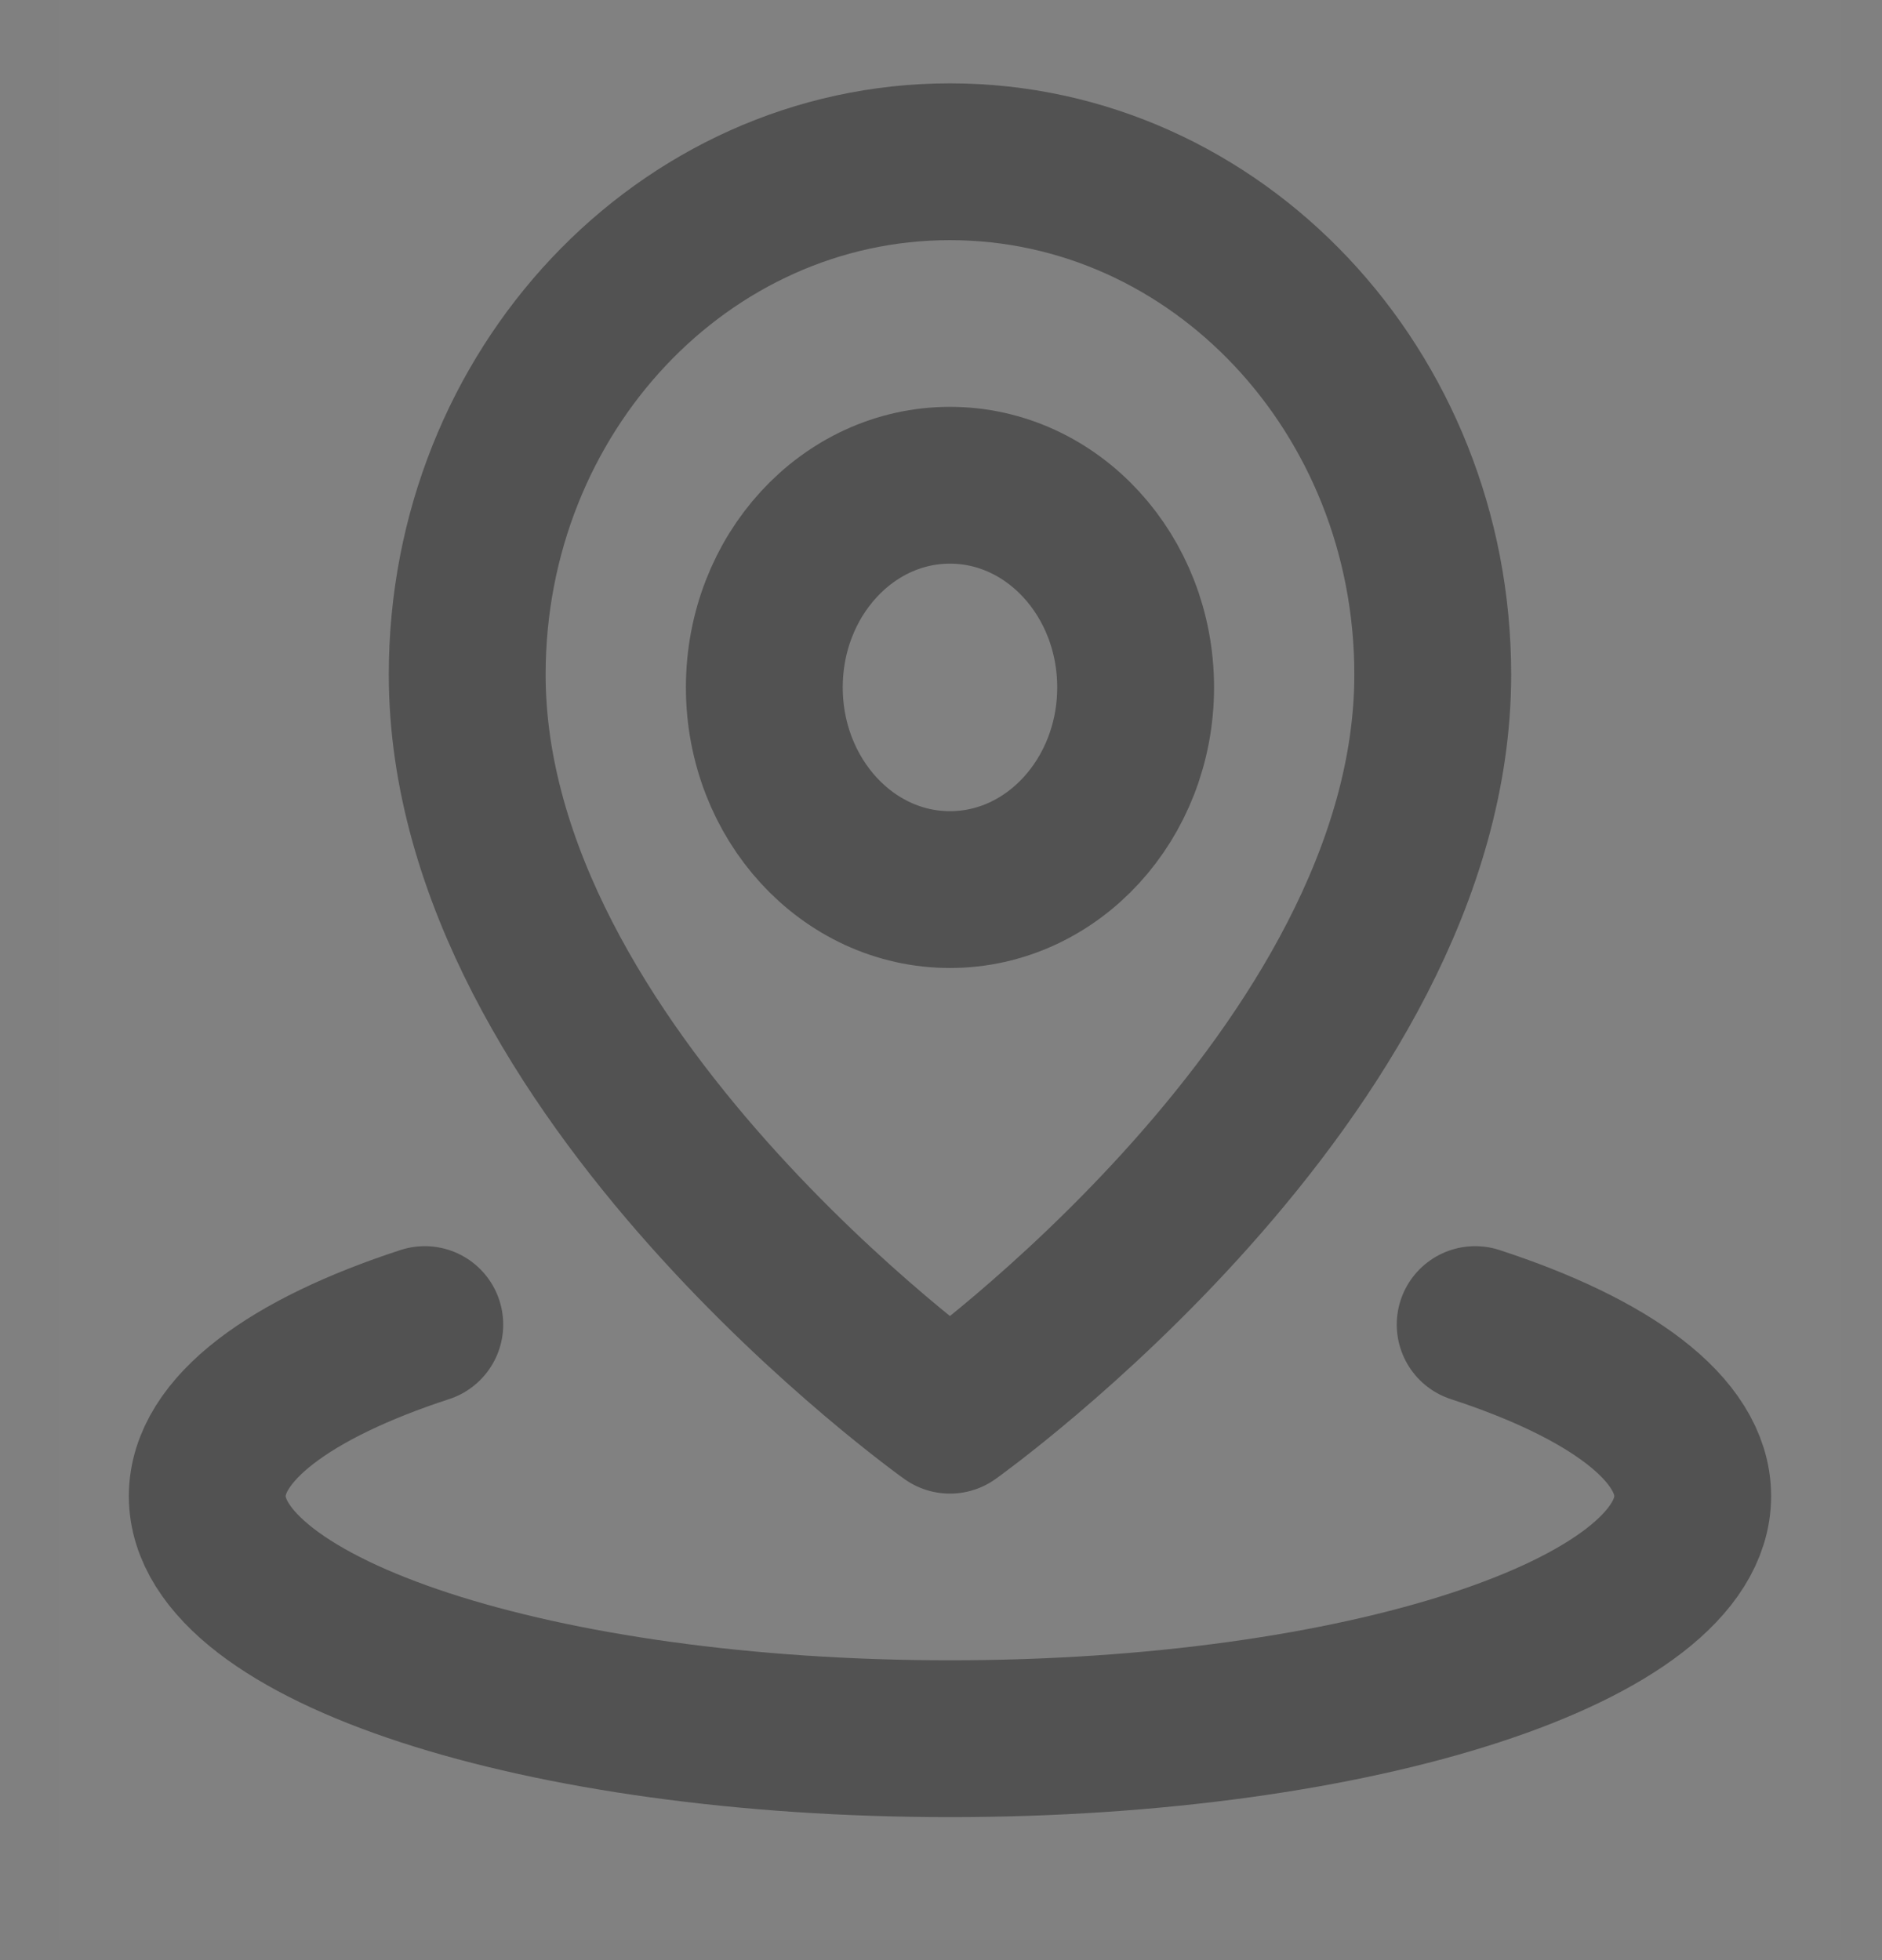
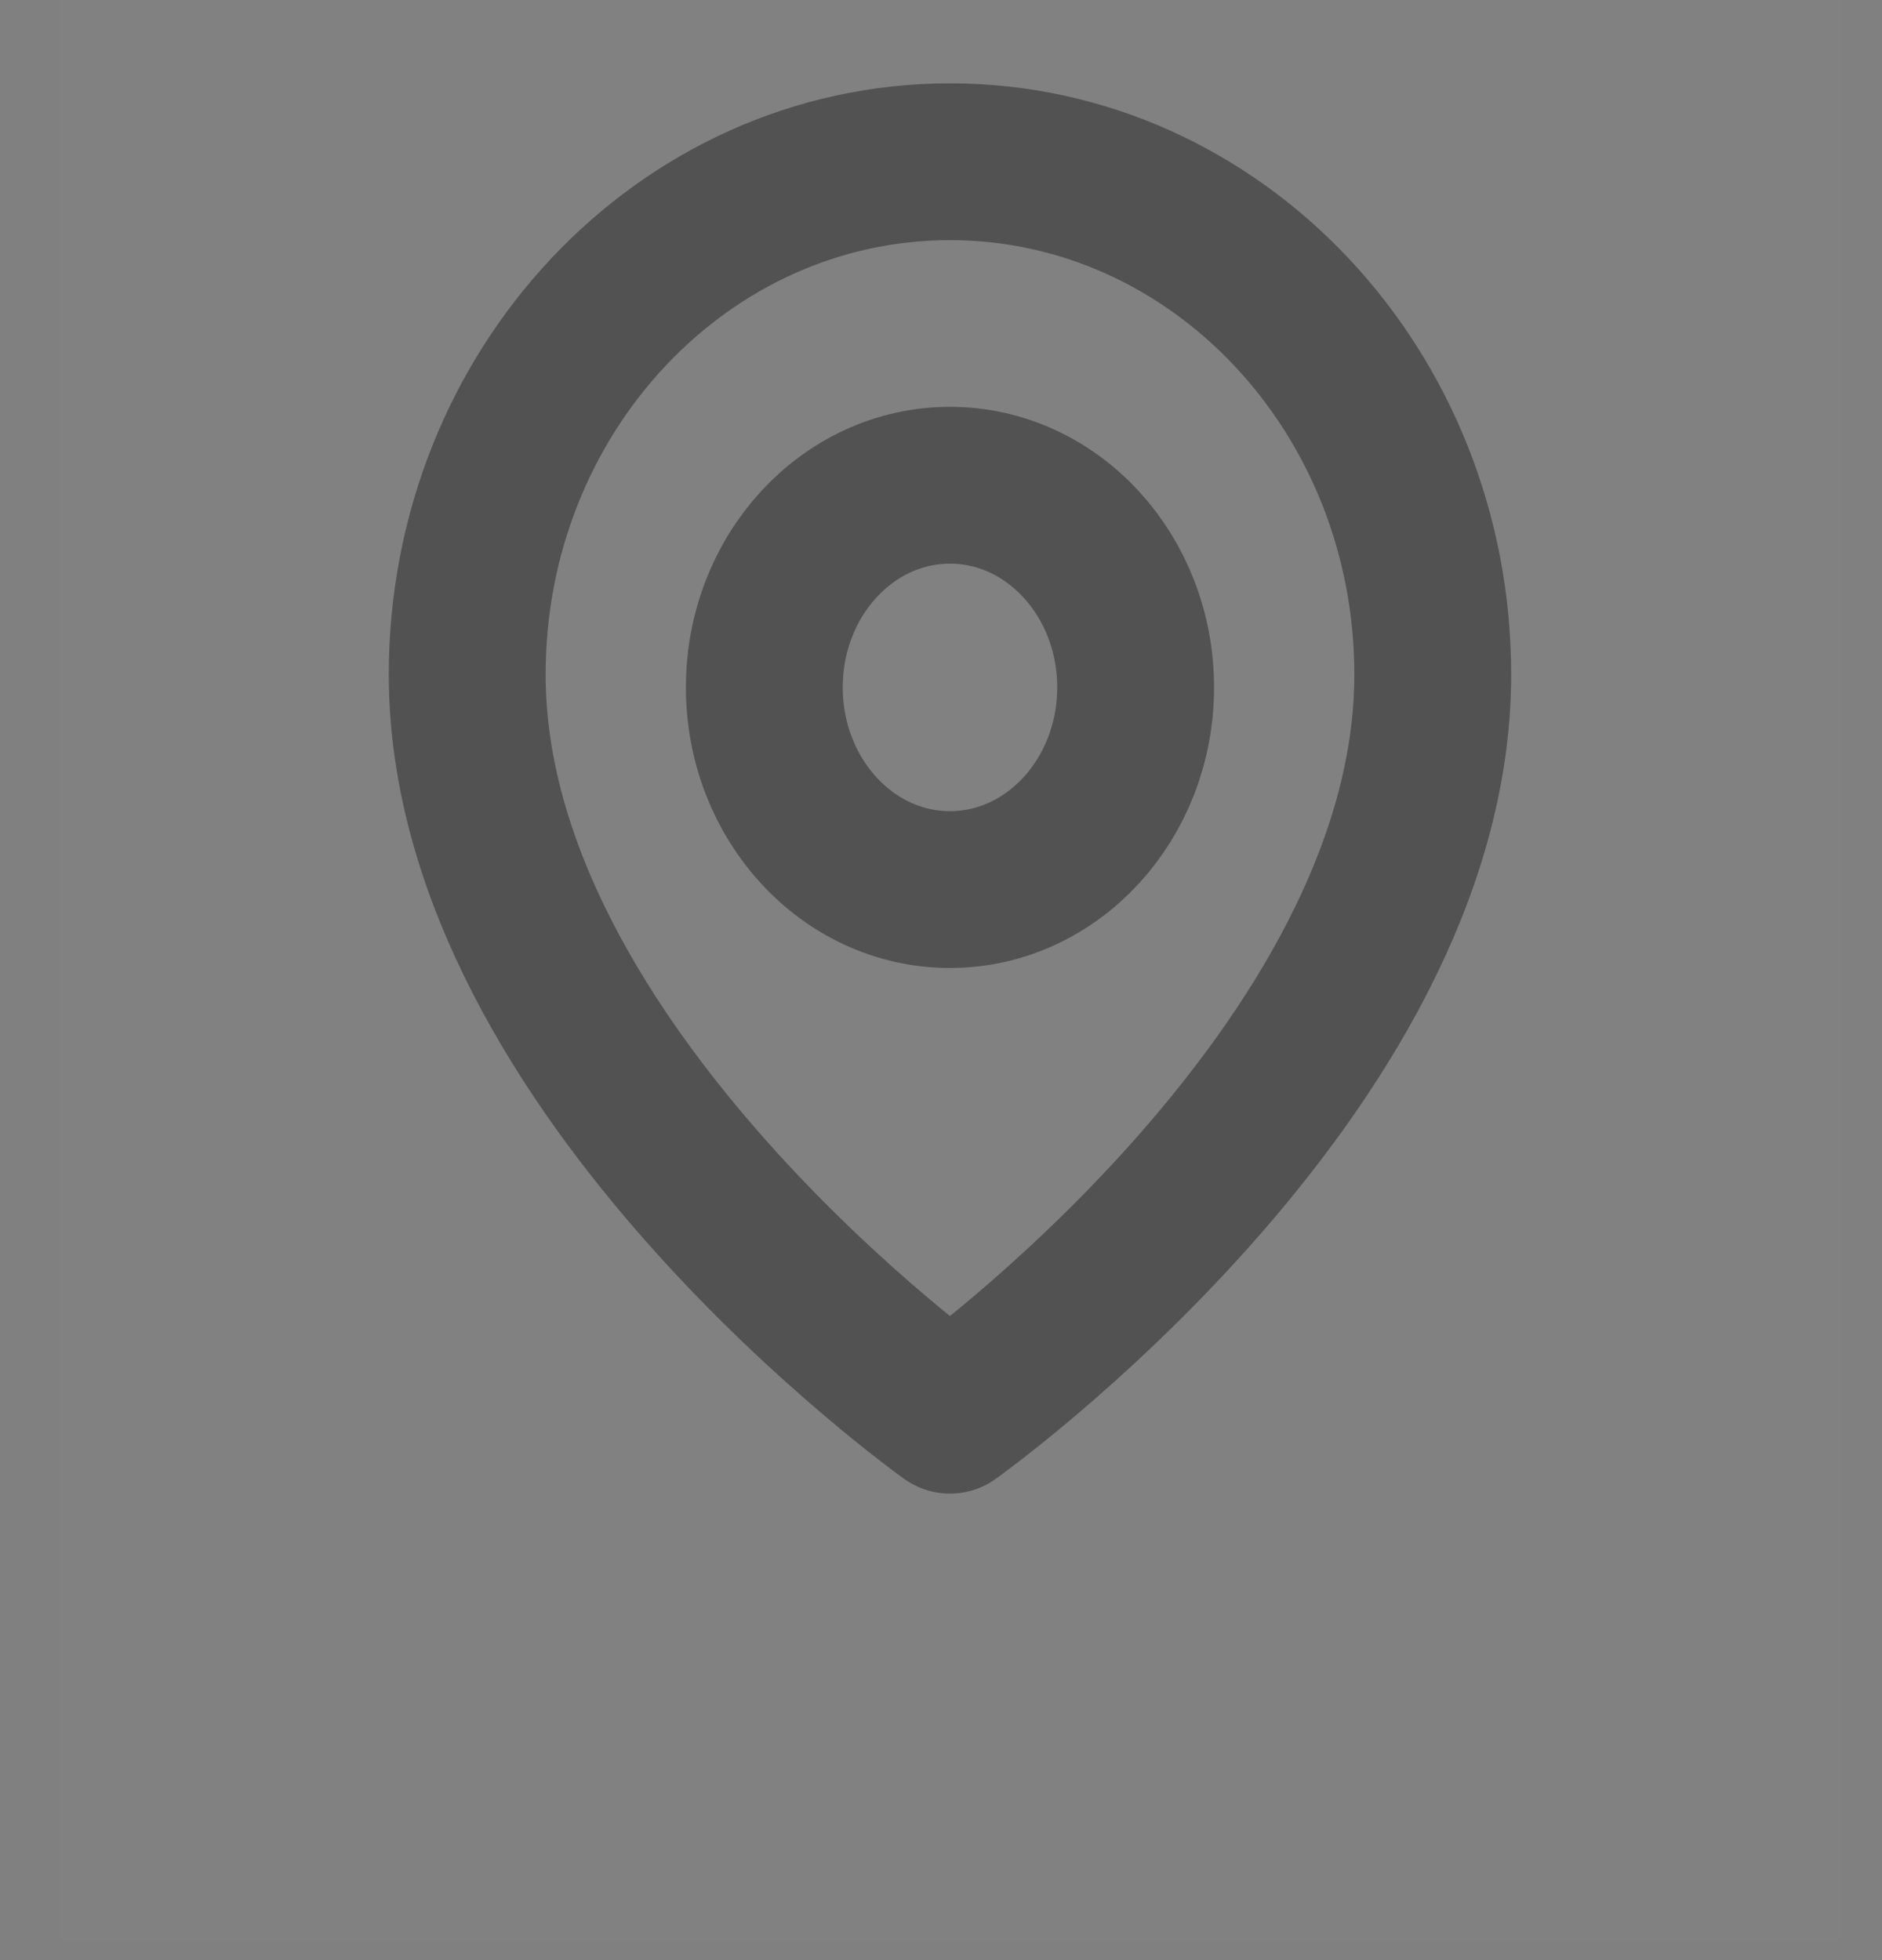
<svg xmlns="http://www.w3.org/2000/svg" width="24" height="25" viewBox="0 0 24 25" fill="none">
  <rect x="0" y="0" width="24" height="25" fill="#808080" stroke="none" />
  <g clip-path="url(#clip0_50_1443)">
    <path d="M23.48 0H0.749V24.755H23.48V0Z" fill="white" fill-opacity="0.01" />
-     <path d="M5.417 16.894C3.703 17.454 2.643 18.227 2.643 19.082C2.643 20.791 6.884 22.176 12.114 22.176C17.346 22.176 21.586 20.791 21.586 19.082C21.586 18.227 20.526 17.454 18.812 16.894" stroke="#333333" stroke-opacity="0.6" stroke-width="2" stroke-linecap="round" stroke-linejoin="round" />
    <path d="M12.114 18.05C12.114 18.05 18.271 13.669 18.271 8.603C18.271 4.991 15.515 2.063 12.114 2.063C8.714 2.063 5.958 4.991 5.958 8.603C5.958 13.669 12.114 18.05 12.114 18.05Z" stroke="#333333" stroke-opacity="0.6" stroke-width="2" stroke-linejoin="round" />
    <path d="M12.114 11.346C13.422 11.346 14.482 10.191 14.482 8.767C14.482 7.343 13.422 6.189 12.114 6.189C10.807 6.189 9.747 7.343 9.747 8.767C9.747 10.191 10.807 11.346 12.114 11.346Z" stroke="#333333" stroke-opacity="0.6" stroke-width="2" stroke-linejoin="round" />
  </g>
  <defs>
    <clipPath id="clip0_50_1443">
      <rect width="22.732" height="24.755" fill="white" transform="translate(0.749)" />
    </clipPath>
  </defs>
</svg>